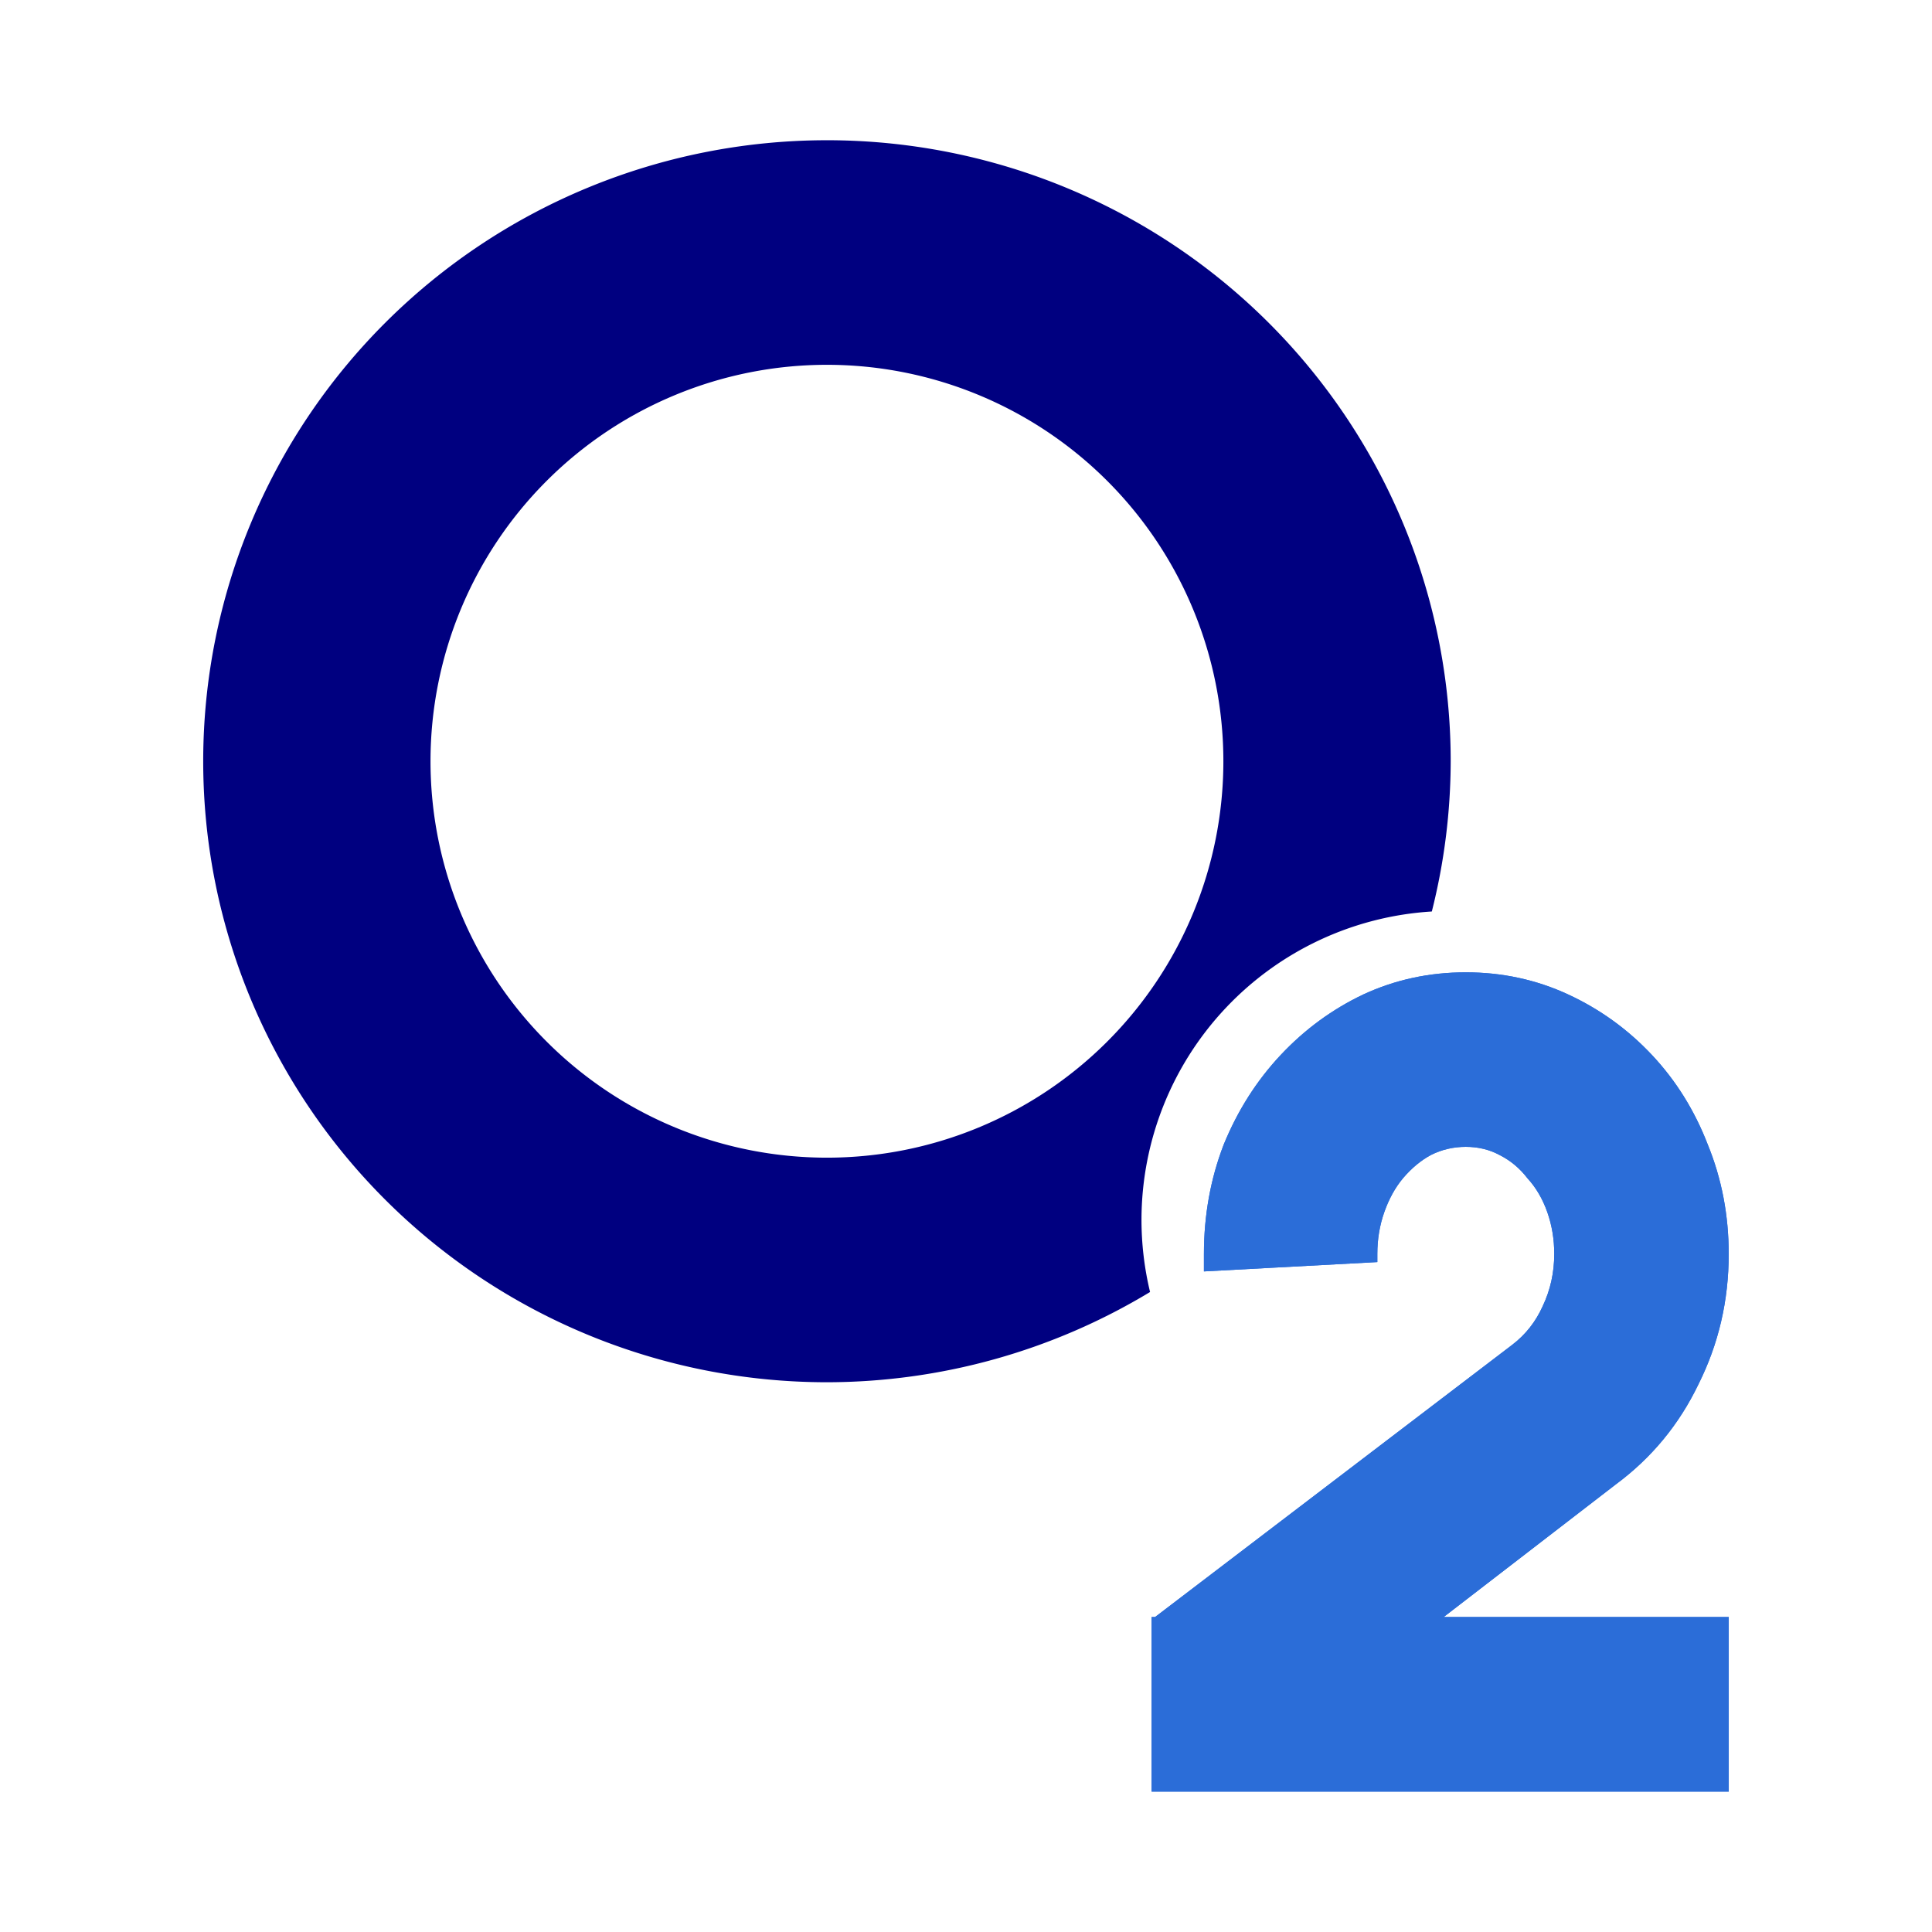
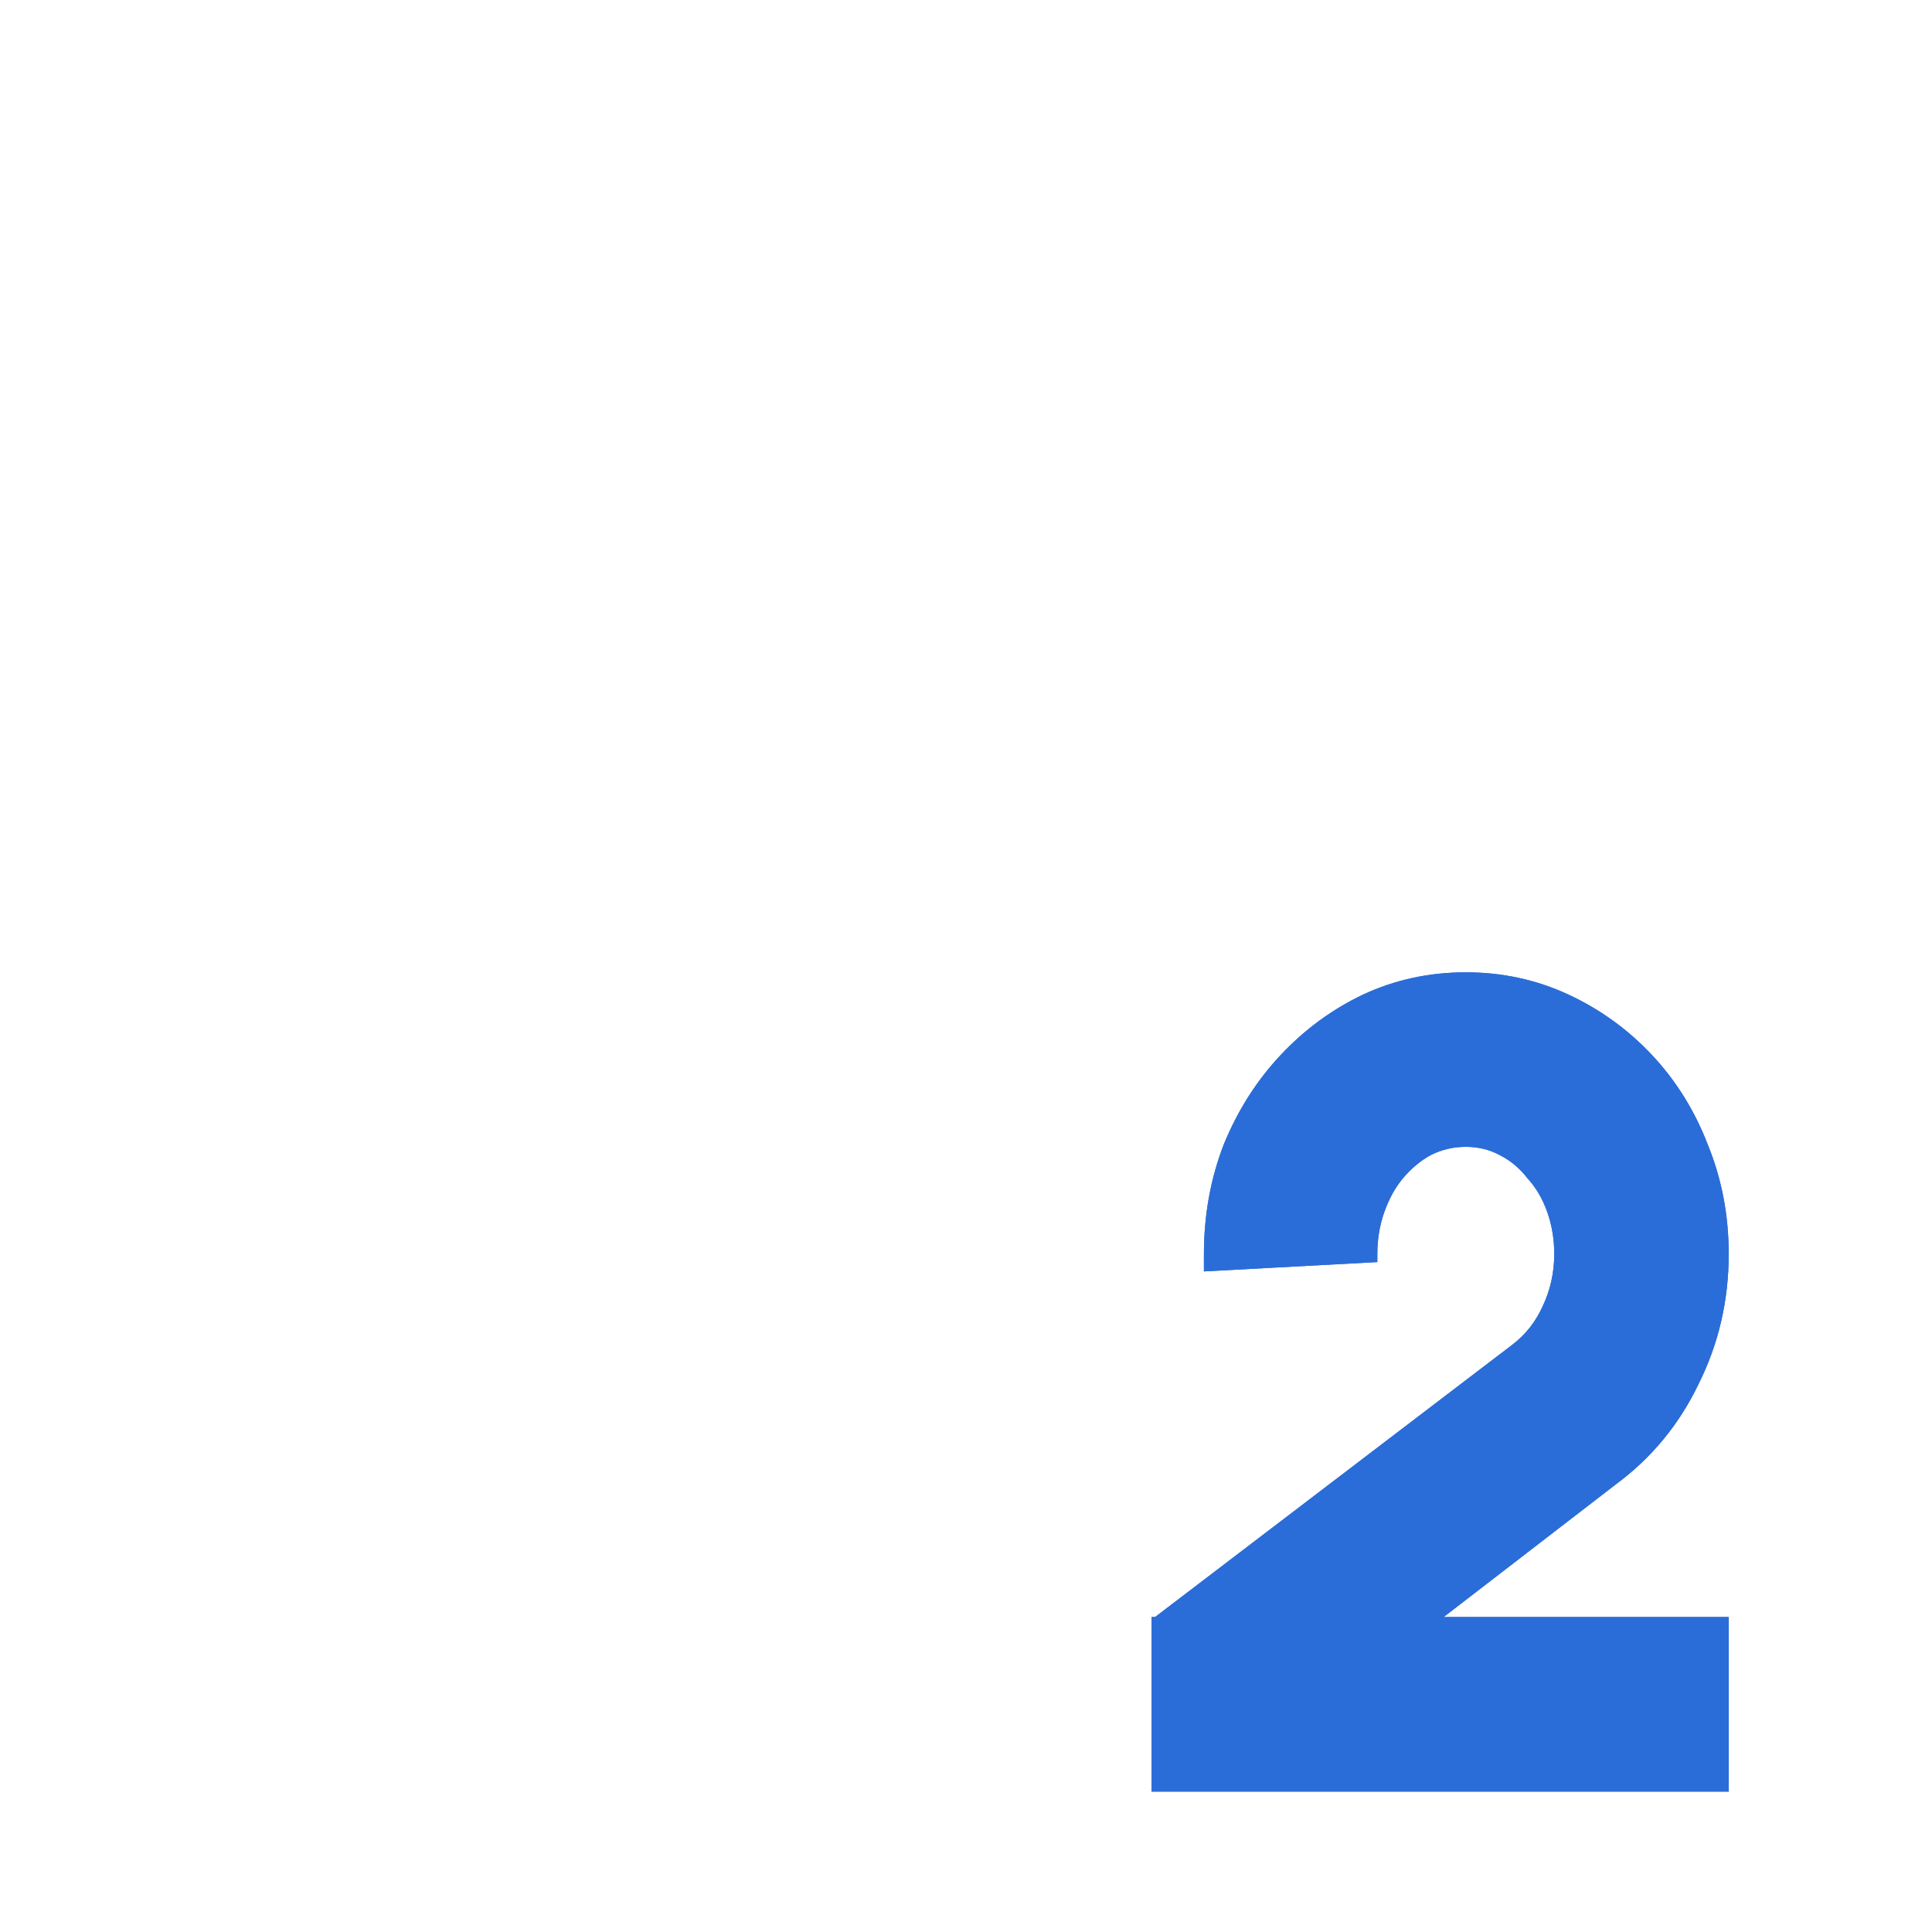
<svg xmlns="http://www.w3.org/2000/svg" xmlns:ns1="http://www.inkscape.org/namespaces/inkscape" xmlns:ns2="http://sodipodi.sourceforge.net/DTD/sodipodi-0.dtd" width="512" height="512" viewBox="0 0 135.467 135.467" id="svg1079" ns1:version="1.1.1 (3bf5ae0d25, 2021-09-20)" ns2:docname="favi.svg">
  <defs id="defs1076" />
  <g ns1:label="Warstwa 1" ns1:groupmode="layer" id="layer1">
    <g id="g1174" transform="matrix(1.357,0,0,1.357,-33.723,-31.374)">
-       <path id="path973" style="font-size:10.318px;line-height:1.25;font-family:Order;-inkscape-font-specification:'Order, Normal';fill:#000080;fill-opacity:1;stroke:none;stroke-width:0;stroke-miterlimit:4;stroke-dasharray:none;paint-order:markers stroke fill" d="m 67.58,30.366 a 32.229,32.088 0 0 0 -32.229,32.088 32.229,32.088 0 0 0 32.229,32.088 32.229,32.088 0 0 0 16.696,-4.663 15.976,15.976 0 0 1 -0.443,-3.723 15.976,15.976 0 0 1 15.002,-15.938 32.229,32.088 0 0 0 0.975,-7.764 A 32.229,32.088 0 0 0 67.58,30.366 Z m 0,11.604 A 20.484,20.484 0 0 1 88.064,62.454 20.484,20.484 0 0 1 67.58,82.938 20.484,20.484 0 0 1 47.096,62.454 20.484,20.484 0 0 1 67.58,41.97 Z" />
      <g aria-label="2" transform="matrix(2.871,0,0,2.871,-17.994,-196.602)" id="g977" style="font-size:20.945px;line-height:1.25;font-family:Order;-inkscape-font-specification:'Order, Normal';fill:#2b6dd8;stroke-width:0">
        <path d="m 40.906,105.634 h 5.131 v 3.142 H 35.649 v -3.142 h 0.063 l 6.43,-4.901 q 0.356,-0.272 0.545,-0.691 0.209,-0.44 0.209,-0.943 0,-0.398 -0.126,-0.754 -0.126,-0.356 -0.356,-0.607 -0.209,-0.272 -0.503,-0.419 -0.272,-0.147 -0.607,-0.147 -0.335,0 -0.628,0.147 -0.272,0.147 -0.503,0.419 -0.209,0.251 -0.335,0.607 -0.126,0.356 -0.126,0.754 v 0.147 l -3.121,0.168 v -0.314 q 0,-1.047 0.356,-1.969 0.377,-0.922 1.026,-1.613 0.649,-0.691 1.487,-1.089 0.859,-0.398 1.843,-0.398 0.984,0 1.843,0.398 0.859,0.398 1.508,1.089 0.649,0.691 1.005,1.613 0.377,0.922 0.377,1.969 0,1.257 -0.545,2.346 -0.524,1.089 -1.487,1.801 z" id="path975" style="stroke-width:0" />
      </g>
      <g aria-label="2" transform="matrix(2.871,0,0,2.871,-17.994,-196.602)" id="g981" style="font-size:20.945px;line-height:1.25;font-family:Order;-inkscape-font-specification:'Order, Normal';fill:#2b6dd8;stroke-width:0">
        <path d="m 40.906,105.634 h 5.131 v 3.142 H 35.649 v -3.142 h 0.063 l 6.43,-4.901 q 0.356,-0.272 0.545,-0.691 0.209,-0.44 0.209,-0.943 0,-0.398 -0.126,-0.754 -0.126,-0.356 -0.356,-0.607 -0.209,-0.272 -0.503,-0.419 -0.272,-0.147 -0.607,-0.147 -0.335,0 -0.628,0.147 -0.272,0.147 -0.503,0.419 -0.209,0.251 -0.335,0.607 -0.126,0.356 -0.126,0.754 v 0.147 l -3.121,0.168 v -0.314 q 0,-1.047 0.356,-1.969 0.377,-0.922 1.026,-1.613 0.649,-0.691 1.487,-1.089 0.859,-0.398 1.843,-0.398 0.984,0 1.843,0.398 0.859,0.398 1.508,1.089 0.649,0.691 1.005,1.613 0.377,0.922 0.377,1.969 0,1.257 -0.545,2.346 -0.524,1.089 -1.487,1.801 z" id="path979" style="stroke-width:0" />
      </g>
    </g>
  </g>
</svg>